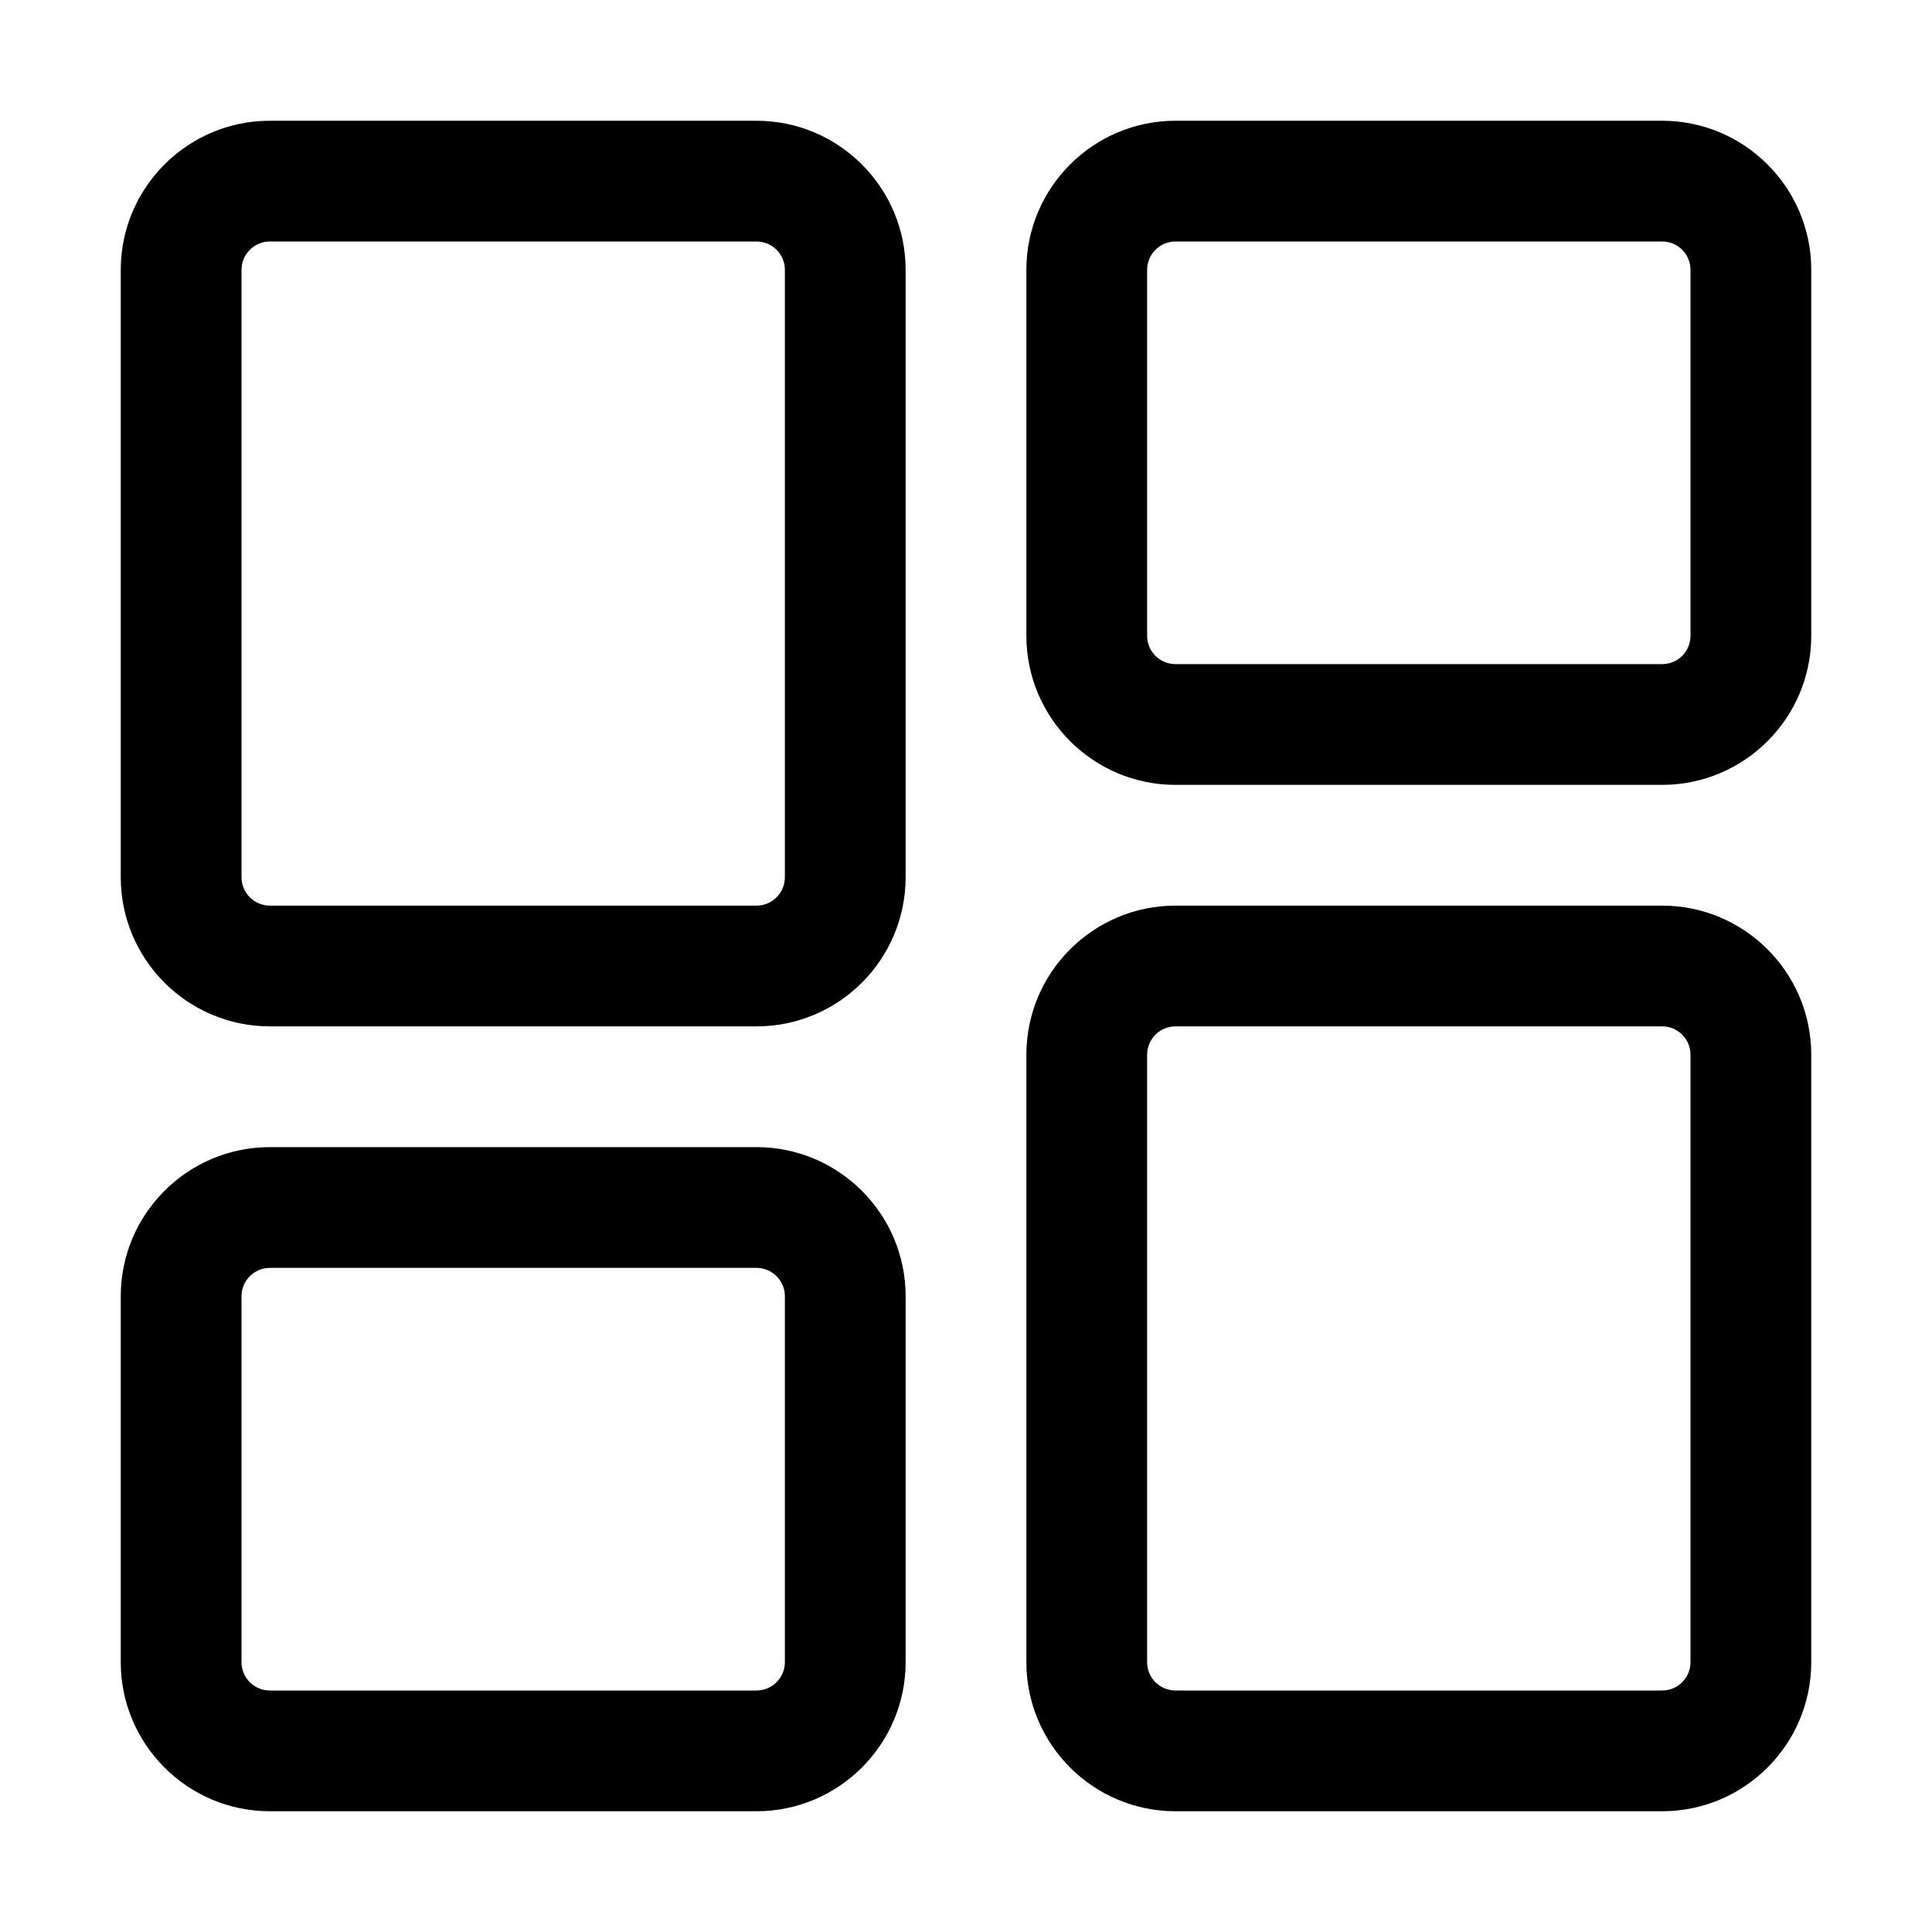
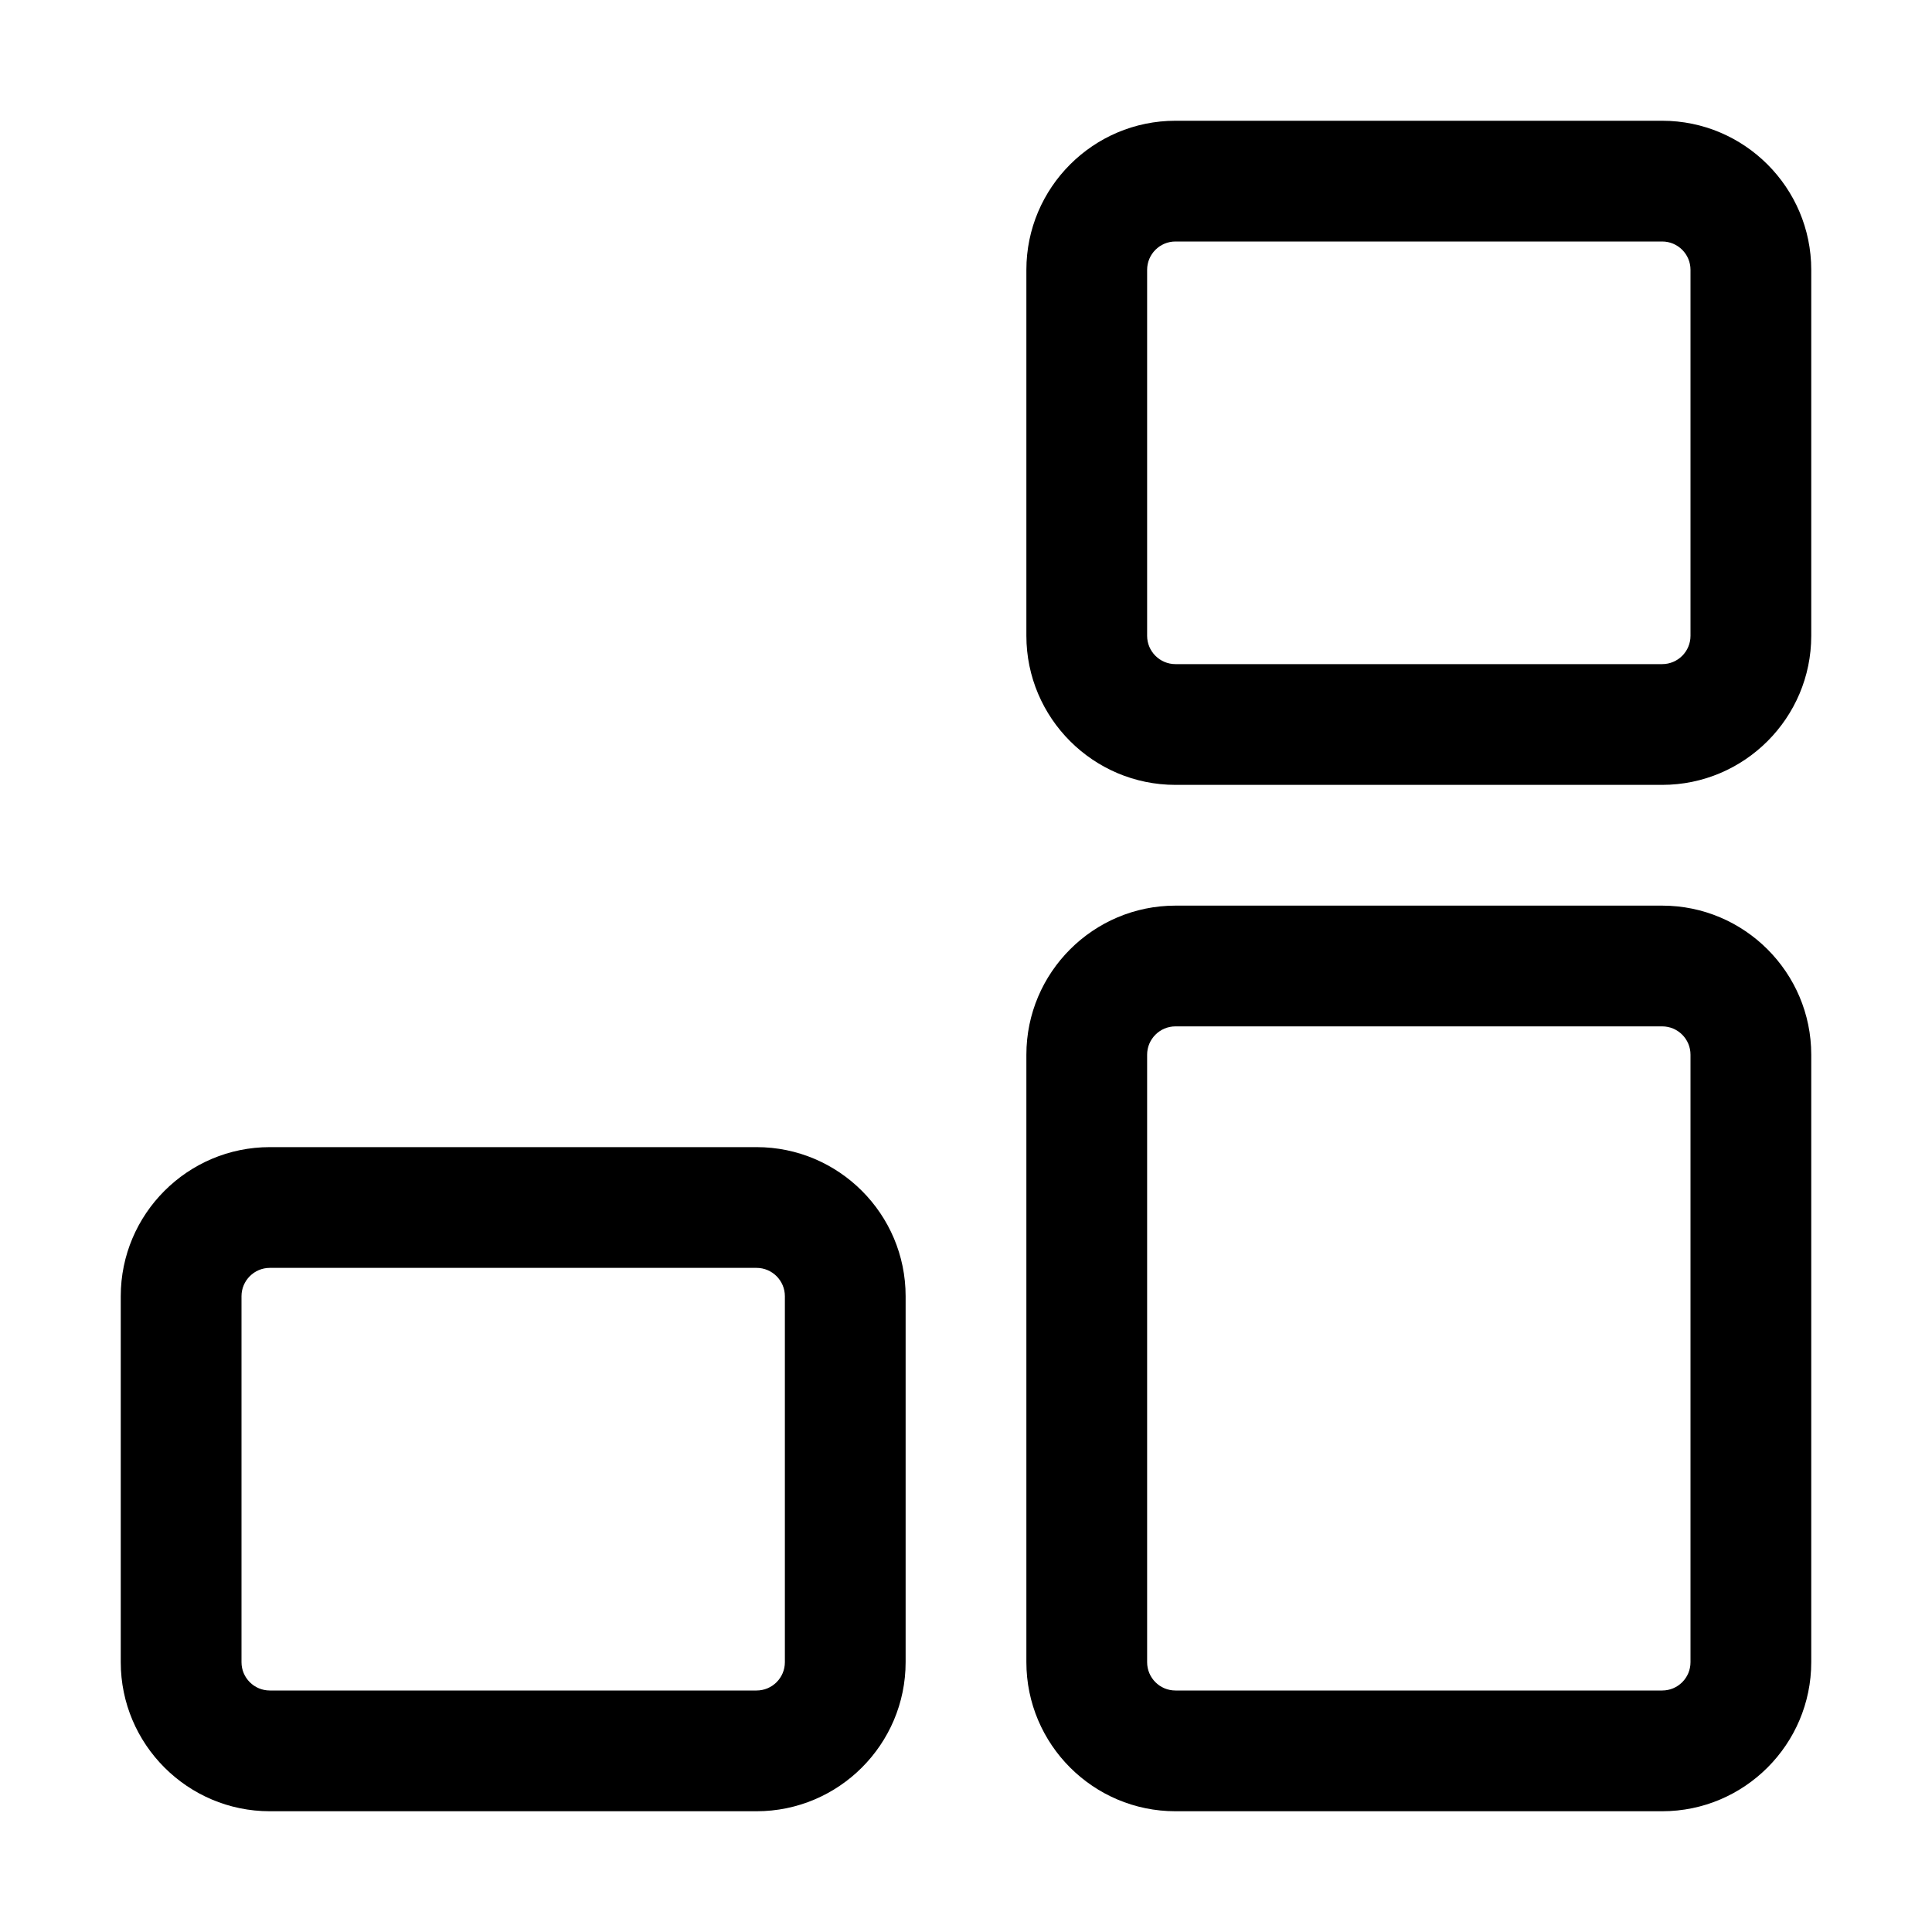
<svg xmlns="http://www.w3.org/2000/svg" width="24" height="24" viewBox="0 0 24 24" fill="none">
  <path d="M20.648 22.5H14.602C13.581 22.5 12.75 21.669 12.75 20.648V13.102C12.75 12.081 13.581 11.25 14.602 11.25H20.648C21.669 11.25 22.5 12.081 22.5 13.102V20.648C22.5 21.669 21.669 22.5 20.648 22.5ZM14.602 12.75C14.408 12.75 14.25 12.908 14.25 13.102V20.648C14.25 20.843 14.408 21 14.602 21H20.648C20.843 21 21 20.843 21 20.648V13.102C21 12.908 20.843 12.75 20.648 12.75H14.602Z" fill="black" />
  <path d="M20.648 9.75H14.602C13.581 9.75 12.75 8.919 12.75 7.898V3.352C12.75 2.331 13.581 1.5 14.602 1.5H20.648C21.669 1.5 22.5 2.331 22.5 3.352V7.898C22.5 8.919 21.669 9.75 20.648 9.75ZM14.602 3C14.408 3 14.25 3.158 14.25 3.352V7.898C14.25 8.092 14.408 8.25 14.602 8.25H20.648C20.843 8.25 21 8.092 21 7.898V3.352C21 3.158 20.843 3 20.648 3H14.602Z" fill="black" />
-   <path d="M9.398 12.75H3.352C2.331 12.75 1.5 11.919 1.5 10.898V3.352C1.5 2.331 2.331 1.5 3.352 1.5H9.398C10.419 1.5 11.25 2.331 11.25 3.352V10.898C11.25 11.919 10.419 12.75 9.398 12.75ZM3.352 3C3.158 3 3 3.158 3 3.352V10.898C3 11.092 3.158 11.25 3.352 11.25H9.398C9.592 11.25 9.75 11.092 9.75 10.898V3.352C9.75 3.158 9.592 3 9.398 3H3.352Z" fill="black" />
  <path d="M9.398 22.5H3.352C2.331 22.5 1.5 21.669 1.5 20.648V16.102C1.5 15.081 2.331 14.25 3.352 14.25H9.398C10.419 14.25 11.25 15.081 11.25 16.102V20.648C11.25 21.669 10.419 22.5 9.398 22.5ZM3.352 15.75C3.158 15.75 3 15.908 3 16.102V20.648C3 20.843 3.158 21 3.352 21H9.398C9.592 21 9.75 20.843 9.75 20.648V16.102C9.75 15.908 9.592 15.75 9.398 15.75H3.352Z" fill="black" />
</svg>